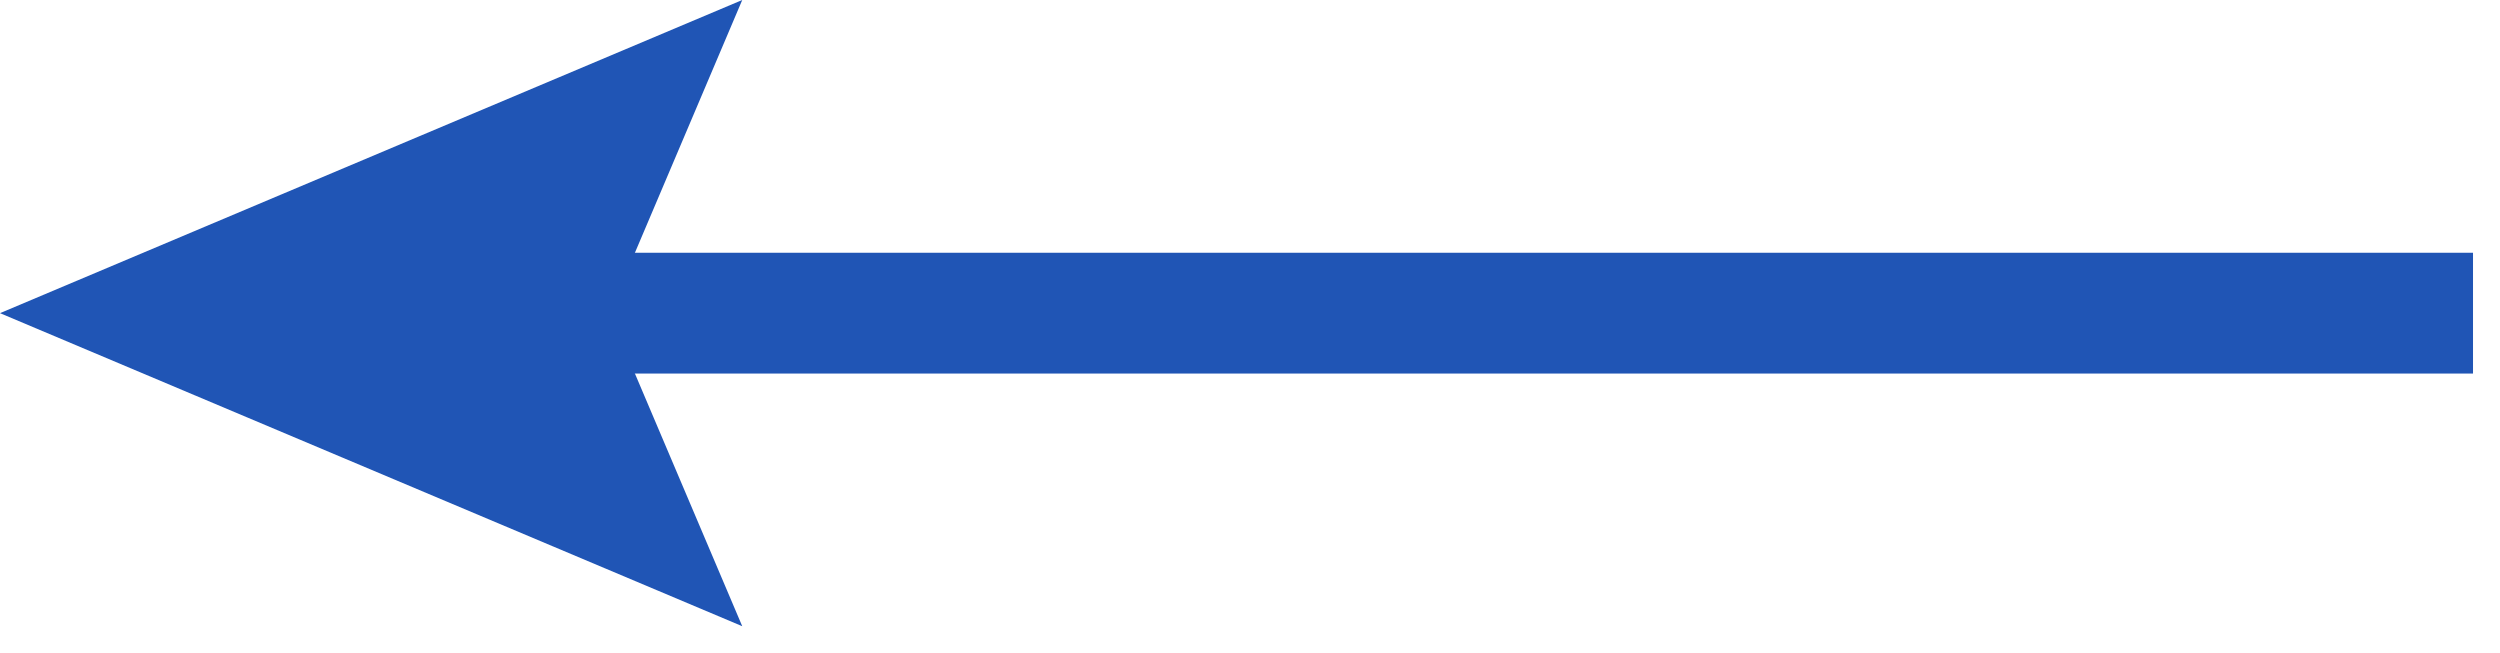
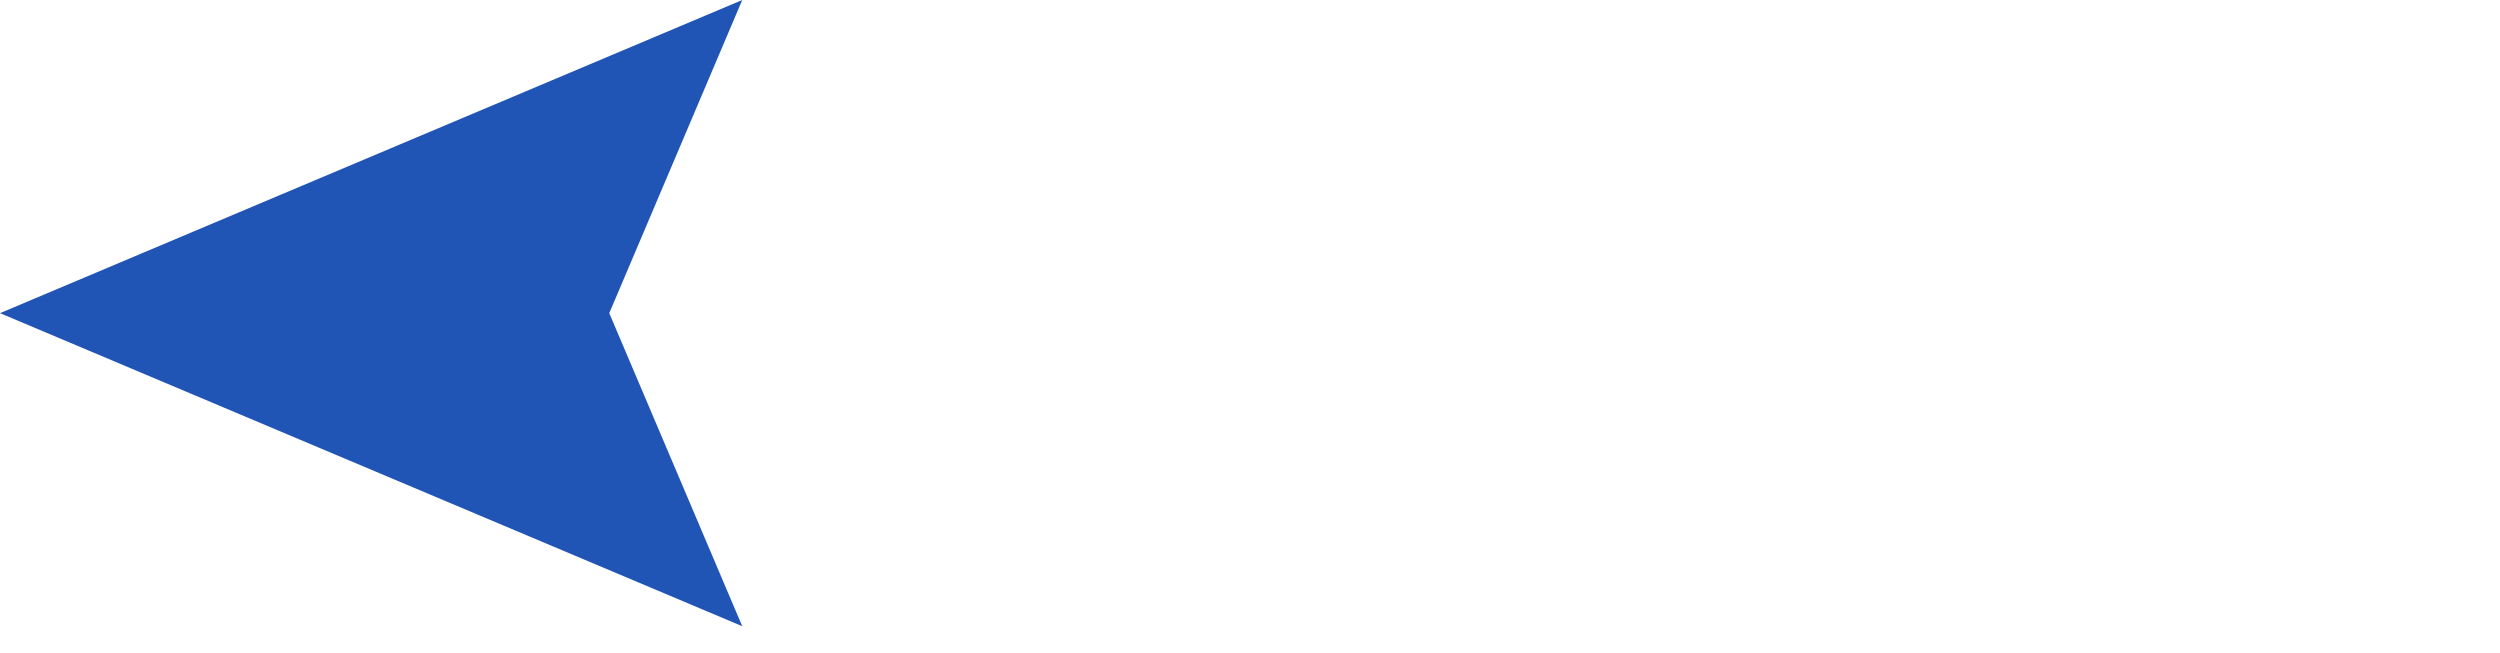
<svg xmlns="http://www.w3.org/2000/svg" width="88" height="23" viewBox="0 0 88 23" fill="none">
-   <path d="M87.05 11.023H17.77" stroke="#2055B5" stroke-width="4.252" stroke-miterlimit="10" />
  <path d="M26.127 0L21.446 11.023L26.127 22.043L0 11.023L26.127 0Z" fill="#2055B5" />
</svg>